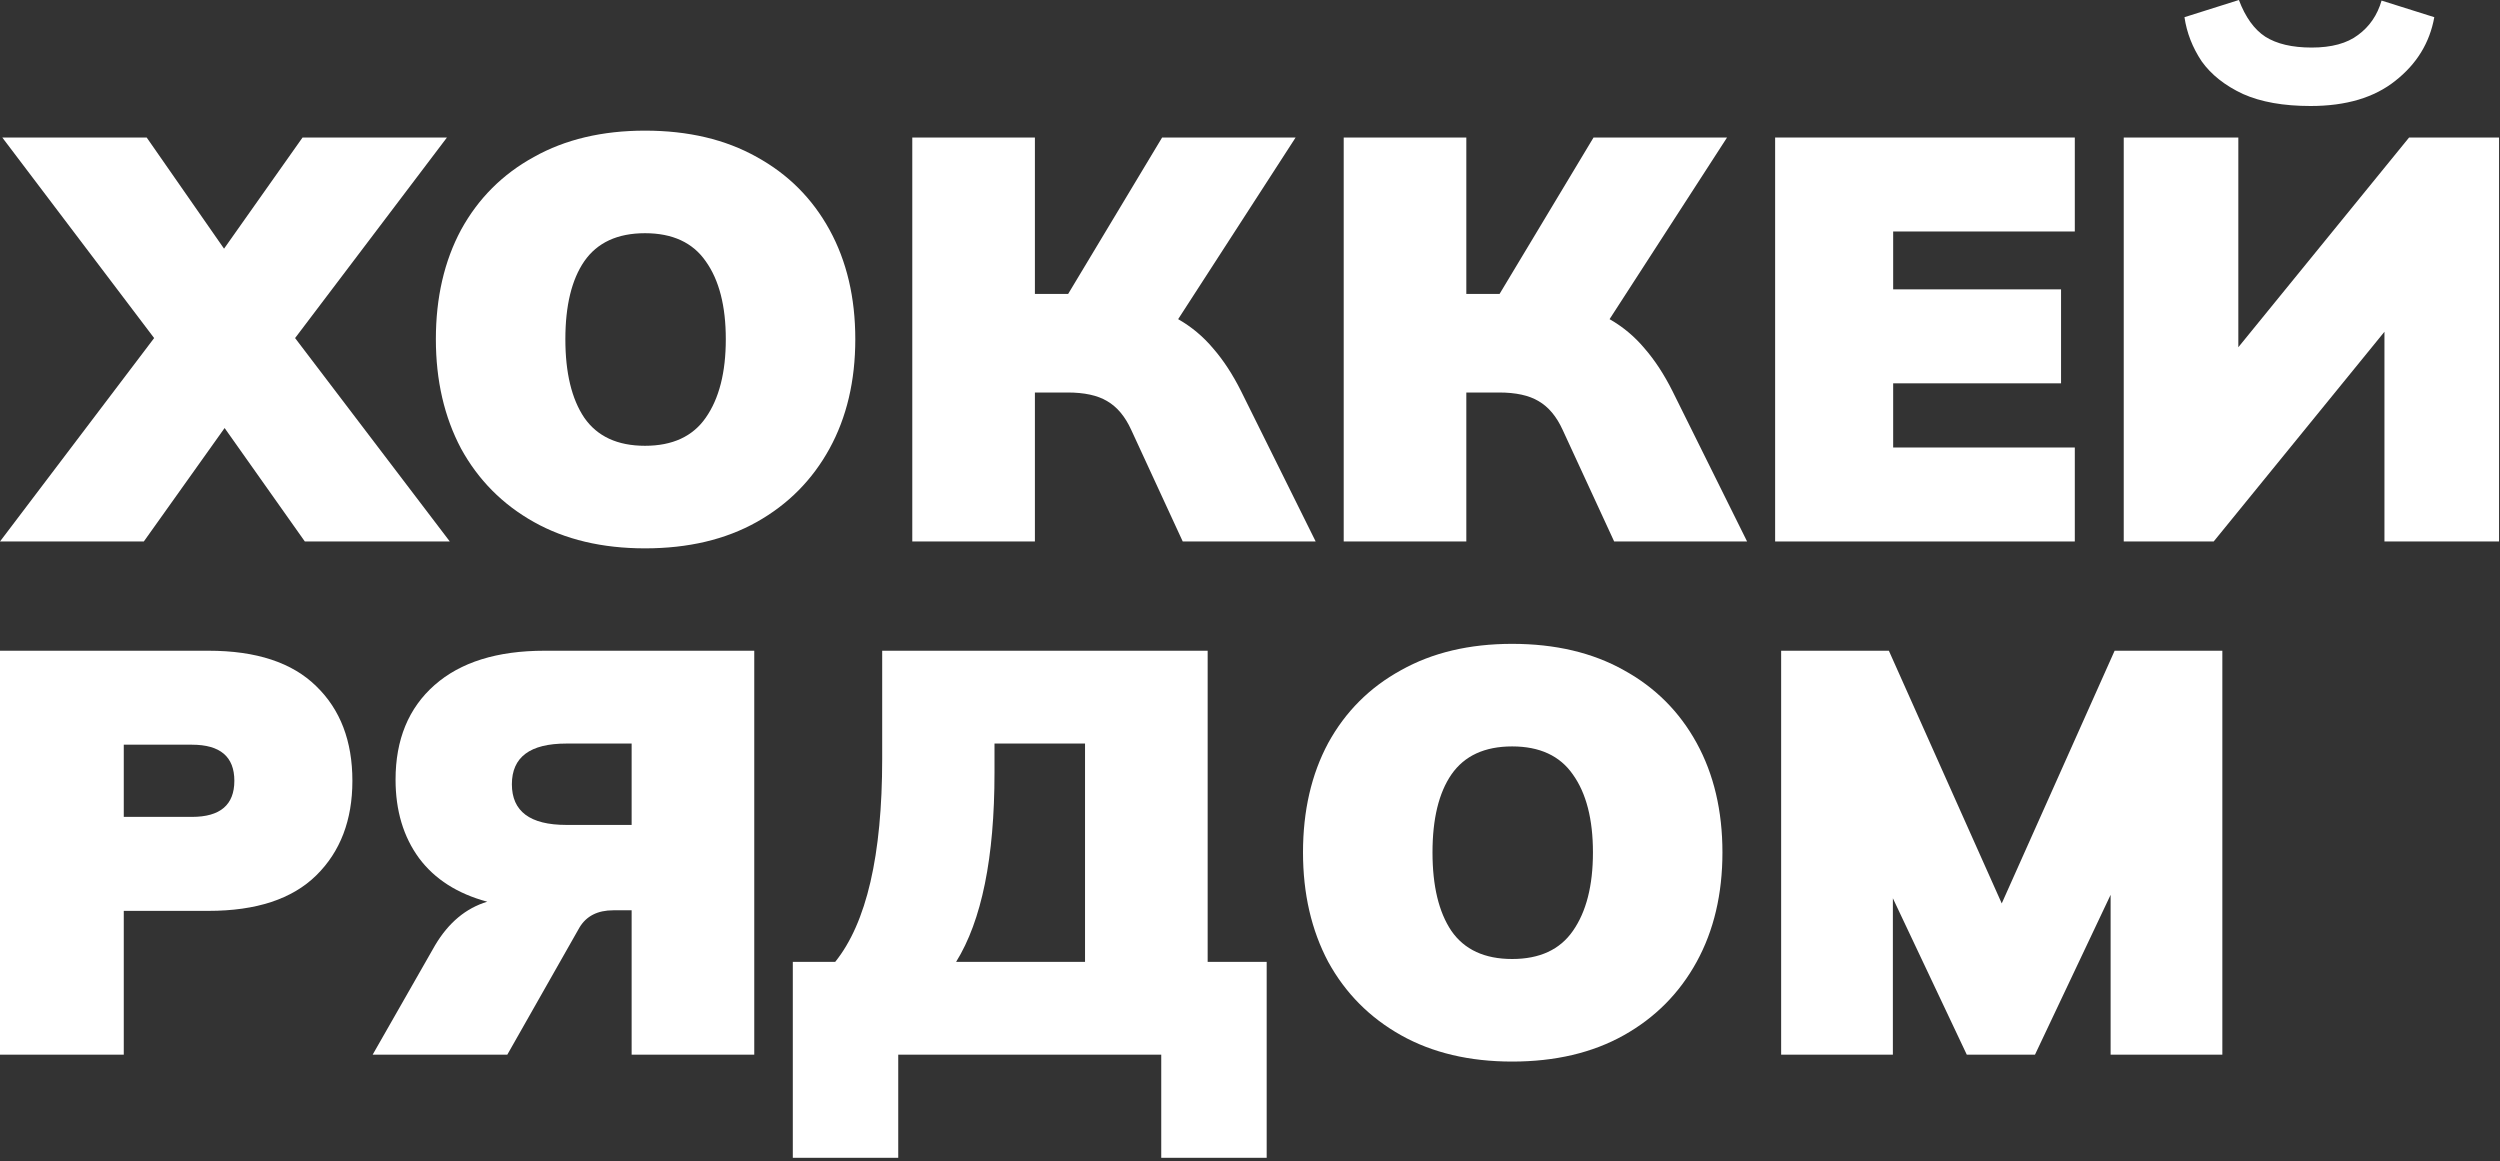
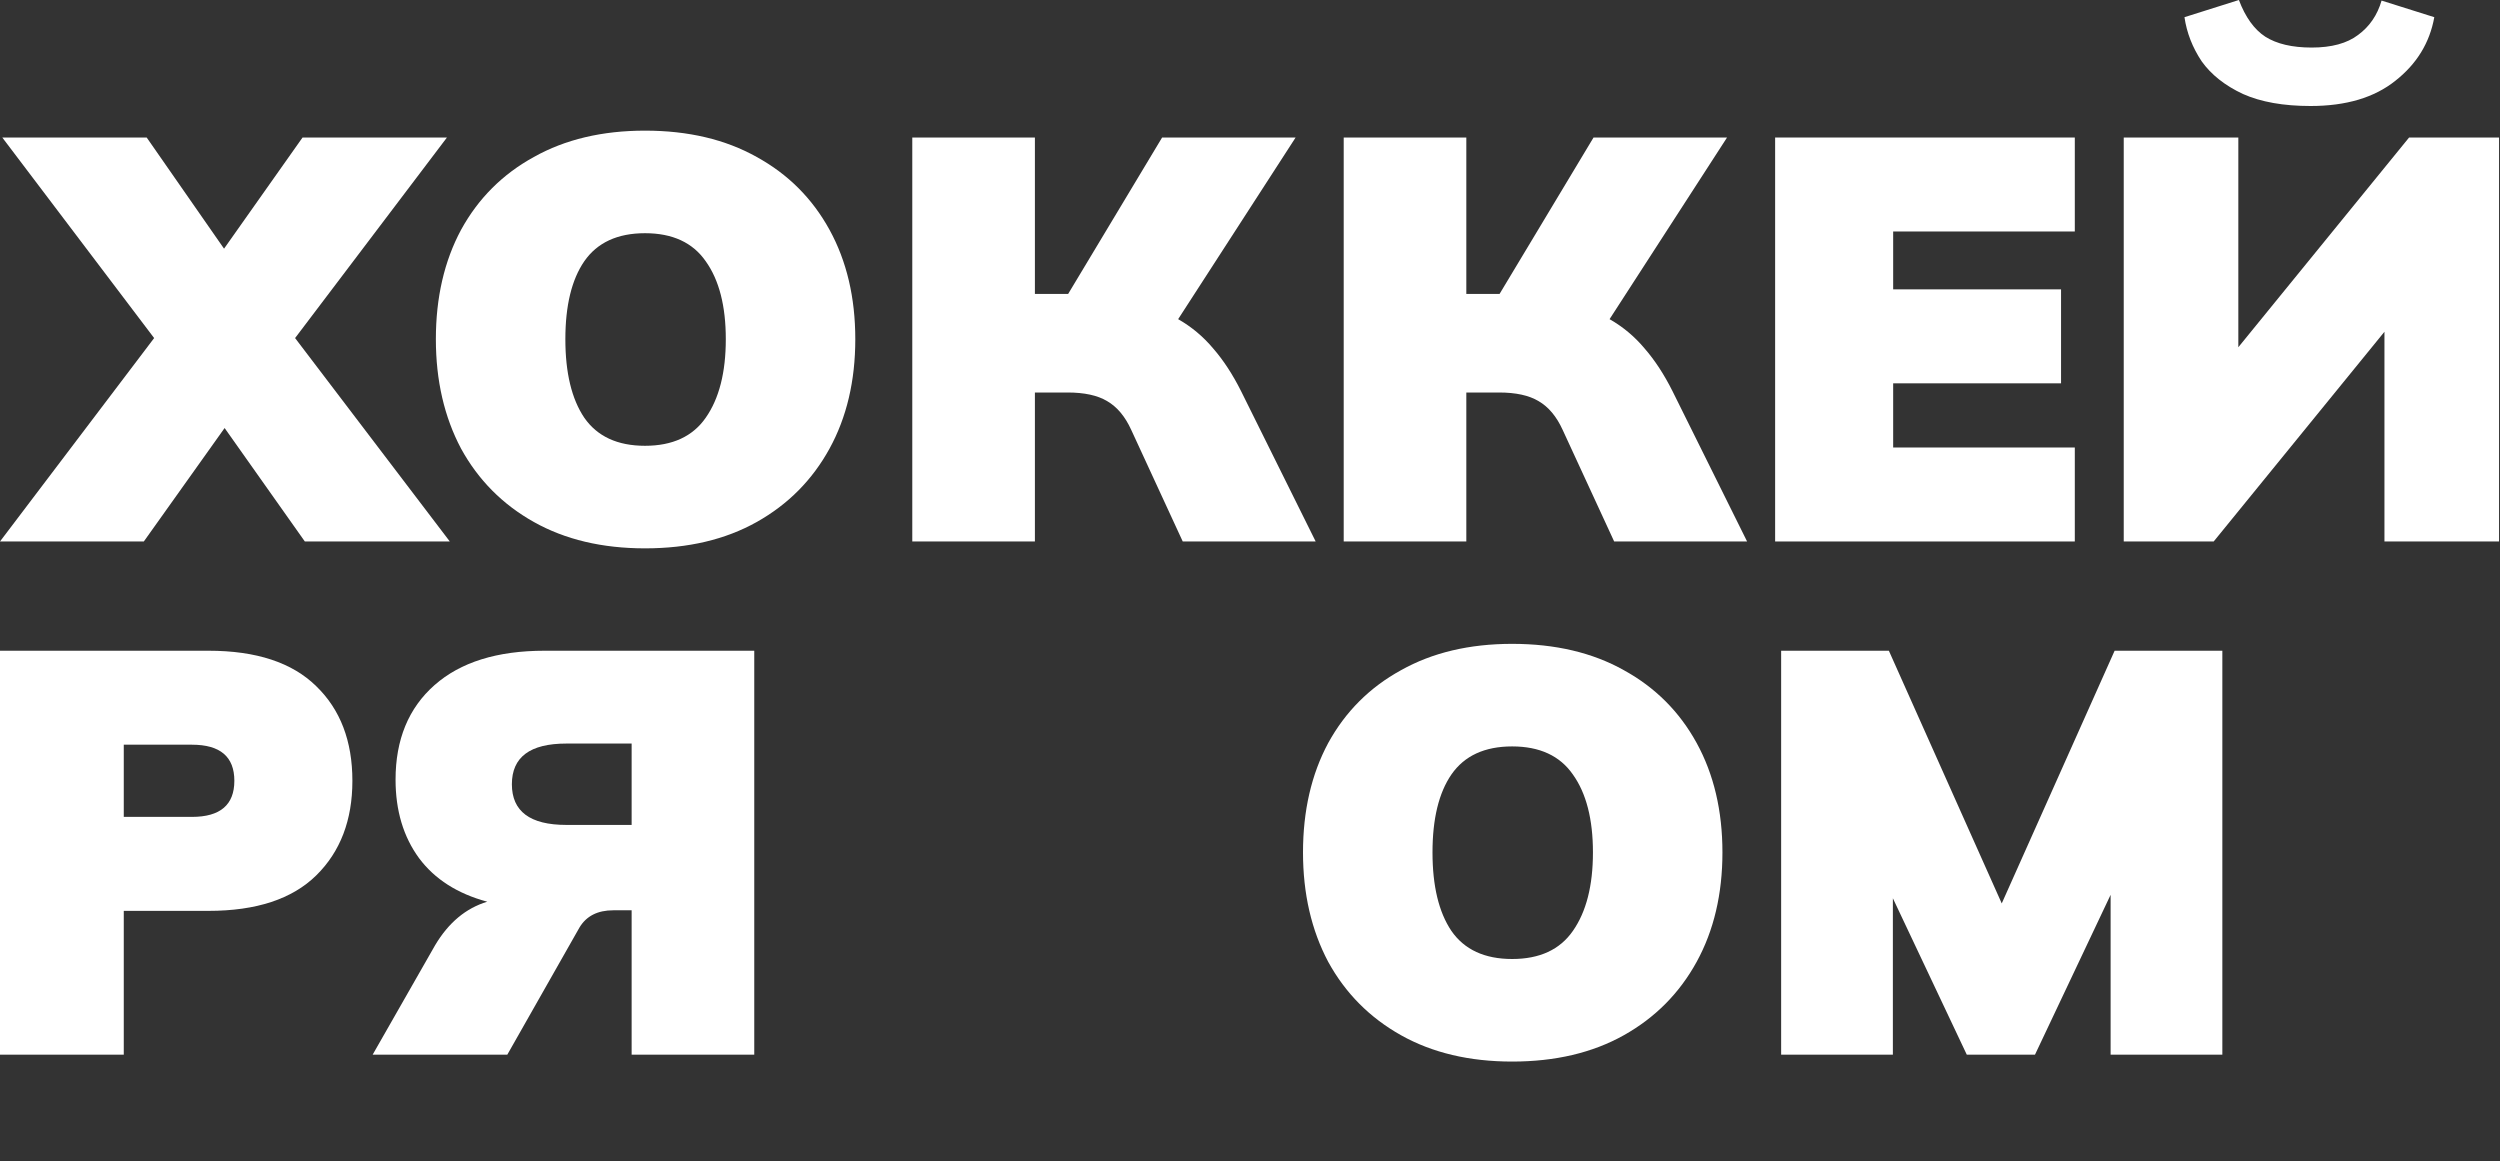
<svg xmlns="http://www.w3.org/2000/svg" width="562" height="261" viewBox="0 0 562 261" fill="none">
  <rect x="0" y="0" width="562" height="261" fill="#333333" stroke="none" />
  <path d="M0 121.724L34.65 75.997L0.515 30.914H32.975L50.364 55.903L68.011 30.914H100.471L66.336 75.997L101.115 121.724H68.526L50.493 96.22L32.331 121.724H0Z" fill="white" />
  <path d="M144.998 123.27C135.38 123.27 127.051 121.295 120.009 117.345C112.968 113.394 107.515 107.899 103.651 100.857C99.872 93.73 97.983 85.529 97.983 76.255C97.983 66.895 99.872 58.694 103.651 51.652C107.515 44.611 112.968 39.158 120.009 35.294C127.051 31.343 135.38 29.368 144.998 29.368C154.702 29.368 163.074 31.343 170.116 35.294C177.157 39.158 182.61 44.611 186.474 51.652C190.339 58.694 192.271 66.895 192.271 76.255C192.271 85.615 190.339 93.816 186.474 100.857C182.61 107.899 177.157 113.394 170.116 117.345C163.074 121.295 154.702 123.27 144.998 123.27ZM144.998 100.213C151.181 100.213 155.732 98.109 158.652 93.901C161.657 89.608 163.16 83.725 163.16 76.255C163.16 68.784 161.657 62.944 158.652 58.737C155.732 54.529 151.181 52.425 144.998 52.425C138.815 52.425 134.264 54.529 131.344 58.737C128.511 62.859 127.094 68.698 127.094 76.255C127.094 83.811 128.511 89.694 131.344 93.901C134.264 98.109 138.815 100.213 144.998 100.213Z" fill="white" />
  <path d="M205.081 121.724V30.914H232.646V66.079H240.117L261.242 30.914H291.254L264.848 71.746C267.854 73.464 270.473 75.653 272.706 78.316C275.024 80.978 277.128 84.198 279.017 87.976L295.762 121.724H265.879L254.286 96.606C252.912 93.601 251.109 91.454 248.876 90.166C246.729 88.878 243.767 88.234 239.988 88.234H232.646V121.724H205.081Z" fill="white" />
  <path d="M302.065 121.724V30.914H329.63V66.079H337.101L358.226 30.914H388.238L361.832 71.746C364.838 73.464 367.457 75.653 369.689 78.316C372.008 80.978 374.112 84.198 376.001 87.976L392.746 121.724H362.863L351.27 96.606C349.896 93.601 348.093 91.454 345.86 90.166C343.713 88.878 340.75 88.234 336.972 88.234H329.63V121.724H302.065Z" fill="white" />
  <path d="M399.049 121.724V30.914H466.416V52.039H425.583V65.048H463.324V86.173H425.583V100.599H466.416V121.724H399.049Z" fill="white" />
  <path d="M477.416 121.724V30.914H503.177V78.058L541.562 30.914H561.785V121.724H536.024V74.58L497.639 121.724H477.416ZM519.407 23.83C513.31 23.83 508.244 22.928 504.208 21.125C500.172 19.235 497.08 16.788 494.934 13.783C492.873 10.691 491.585 7.385 491.069 3.864L503.306 0C504.766 3.864 506.741 6.612 509.231 8.244C511.807 9.875 515.285 10.691 519.665 10.691C524.13 10.691 527.608 9.747 530.098 7.857C532.674 5.968 534.435 3.392 535.379 0.129L547.23 3.864C546.199 9.618 543.28 14.384 538.471 18.162C533.748 21.94 527.393 23.83 519.407 23.83Z" fill="white" />
  <path d="M0 237.094V146.284H46.887C57.621 146.284 65.693 148.946 71.103 154.27C76.513 159.508 79.218 166.593 79.218 175.523C79.218 184.368 76.513 191.453 71.103 196.777C65.693 202.101 57.621 204.763 46.887 204.763H27.823V237.094H0ZM27.823 183.638H43.151C49.506 183.638 52.683 180.933 52.683 175.523C52.683 170.113 49.506 167.408 43.151 167.408H27.823V183.638Z" fill="white" />
  <path d="M83.769 237.094L97.81 212.492C100.815 207.425 104.723 204.162 109.531 202.702C102.833 200.899 97.724 197.636 94.203 192.913C90.682 188.104 88.922 182.221 88.922 175.266C88.922 166.249 91.841 159.165 97.681 154.012C103.52 148.86 111.764 146.284 122.412 146.284H169.557V237.094H141.991V204.634H137.87C134.349 204.634 131.815 205.922 130.27 208.499L114.04 237.094H83.769ZM127.307 185.442H141.991V167.151H127.307C119.149 167.151 115.07 170.199 115.07 176.296C115.07 182.393 119.149 185.442 127.307 185.442Z" fill="white" />
-   <path d="M178.223 260.28V216.227H187.755C194.797 207.468 198.317 192.269 198.317 170.629V146.284H271.481V216.227H284.749V260.28H261.048V237.094H201.924V260.28H178.223ZM214.934 216.227H243.916V167.151H223.564V173.72C223.564 192.784 220.687 206.953 214.934 216.227Z" fill="white" />
  <path d="M339.93 238.64C330.313 238.64 321.983 236.665 314.941 232.715C307.9 228.765 302.447 223.269 298.583 216.227C294.804 209.1 292.915 200.899 292.915 191.625C292.915 182.264 294.804 174.064 298.583 167.022C302.447 159.98 307.9 154.527 314.941 150.663C321.983 146.713 330.313 144.738 339.93 144.738C349.634 144.738 358.007 146.713 365.048 150.663C372.09 154.527 377.543 159.98 381.407 167.022C385.271 174.064 387.204 182.264 387.204 191.625C387.204 200.985 385.271 209.186 381.407 216.227C377.543 223.269 372.09 228.765 365.048 232.715C358.007 236.665 349.634 238.64 339.93 238.64ZM339.93 215.583C346.113 215.583 350.665 213.479 353.584 209.271C356.59 204.978 358.093 199.096 358.093 191.625C358.093 184.154 356.59 178.314 353.584 174.106C350.665 169.899 346.113 167.795 339.93 167.795C333.748 167.795 329.196 169.899 326.277 174.106C323.443 178.228 322.026 184.068 322.026 191.625C322.026 199.181 323.443 205.064 326.277 209.271C329.196 213.479 333.748 215.583 339.93 215.583Z" fill="white" />
  <path d="M400.4 237.094V146.284H424.617L449.992 203.089L475.368 146.284H499.584V237.094H474.466V201.156L457.463 237.094H442.135L425.518 201.929V237.094H400.4Z" fill="white" />
</svg>